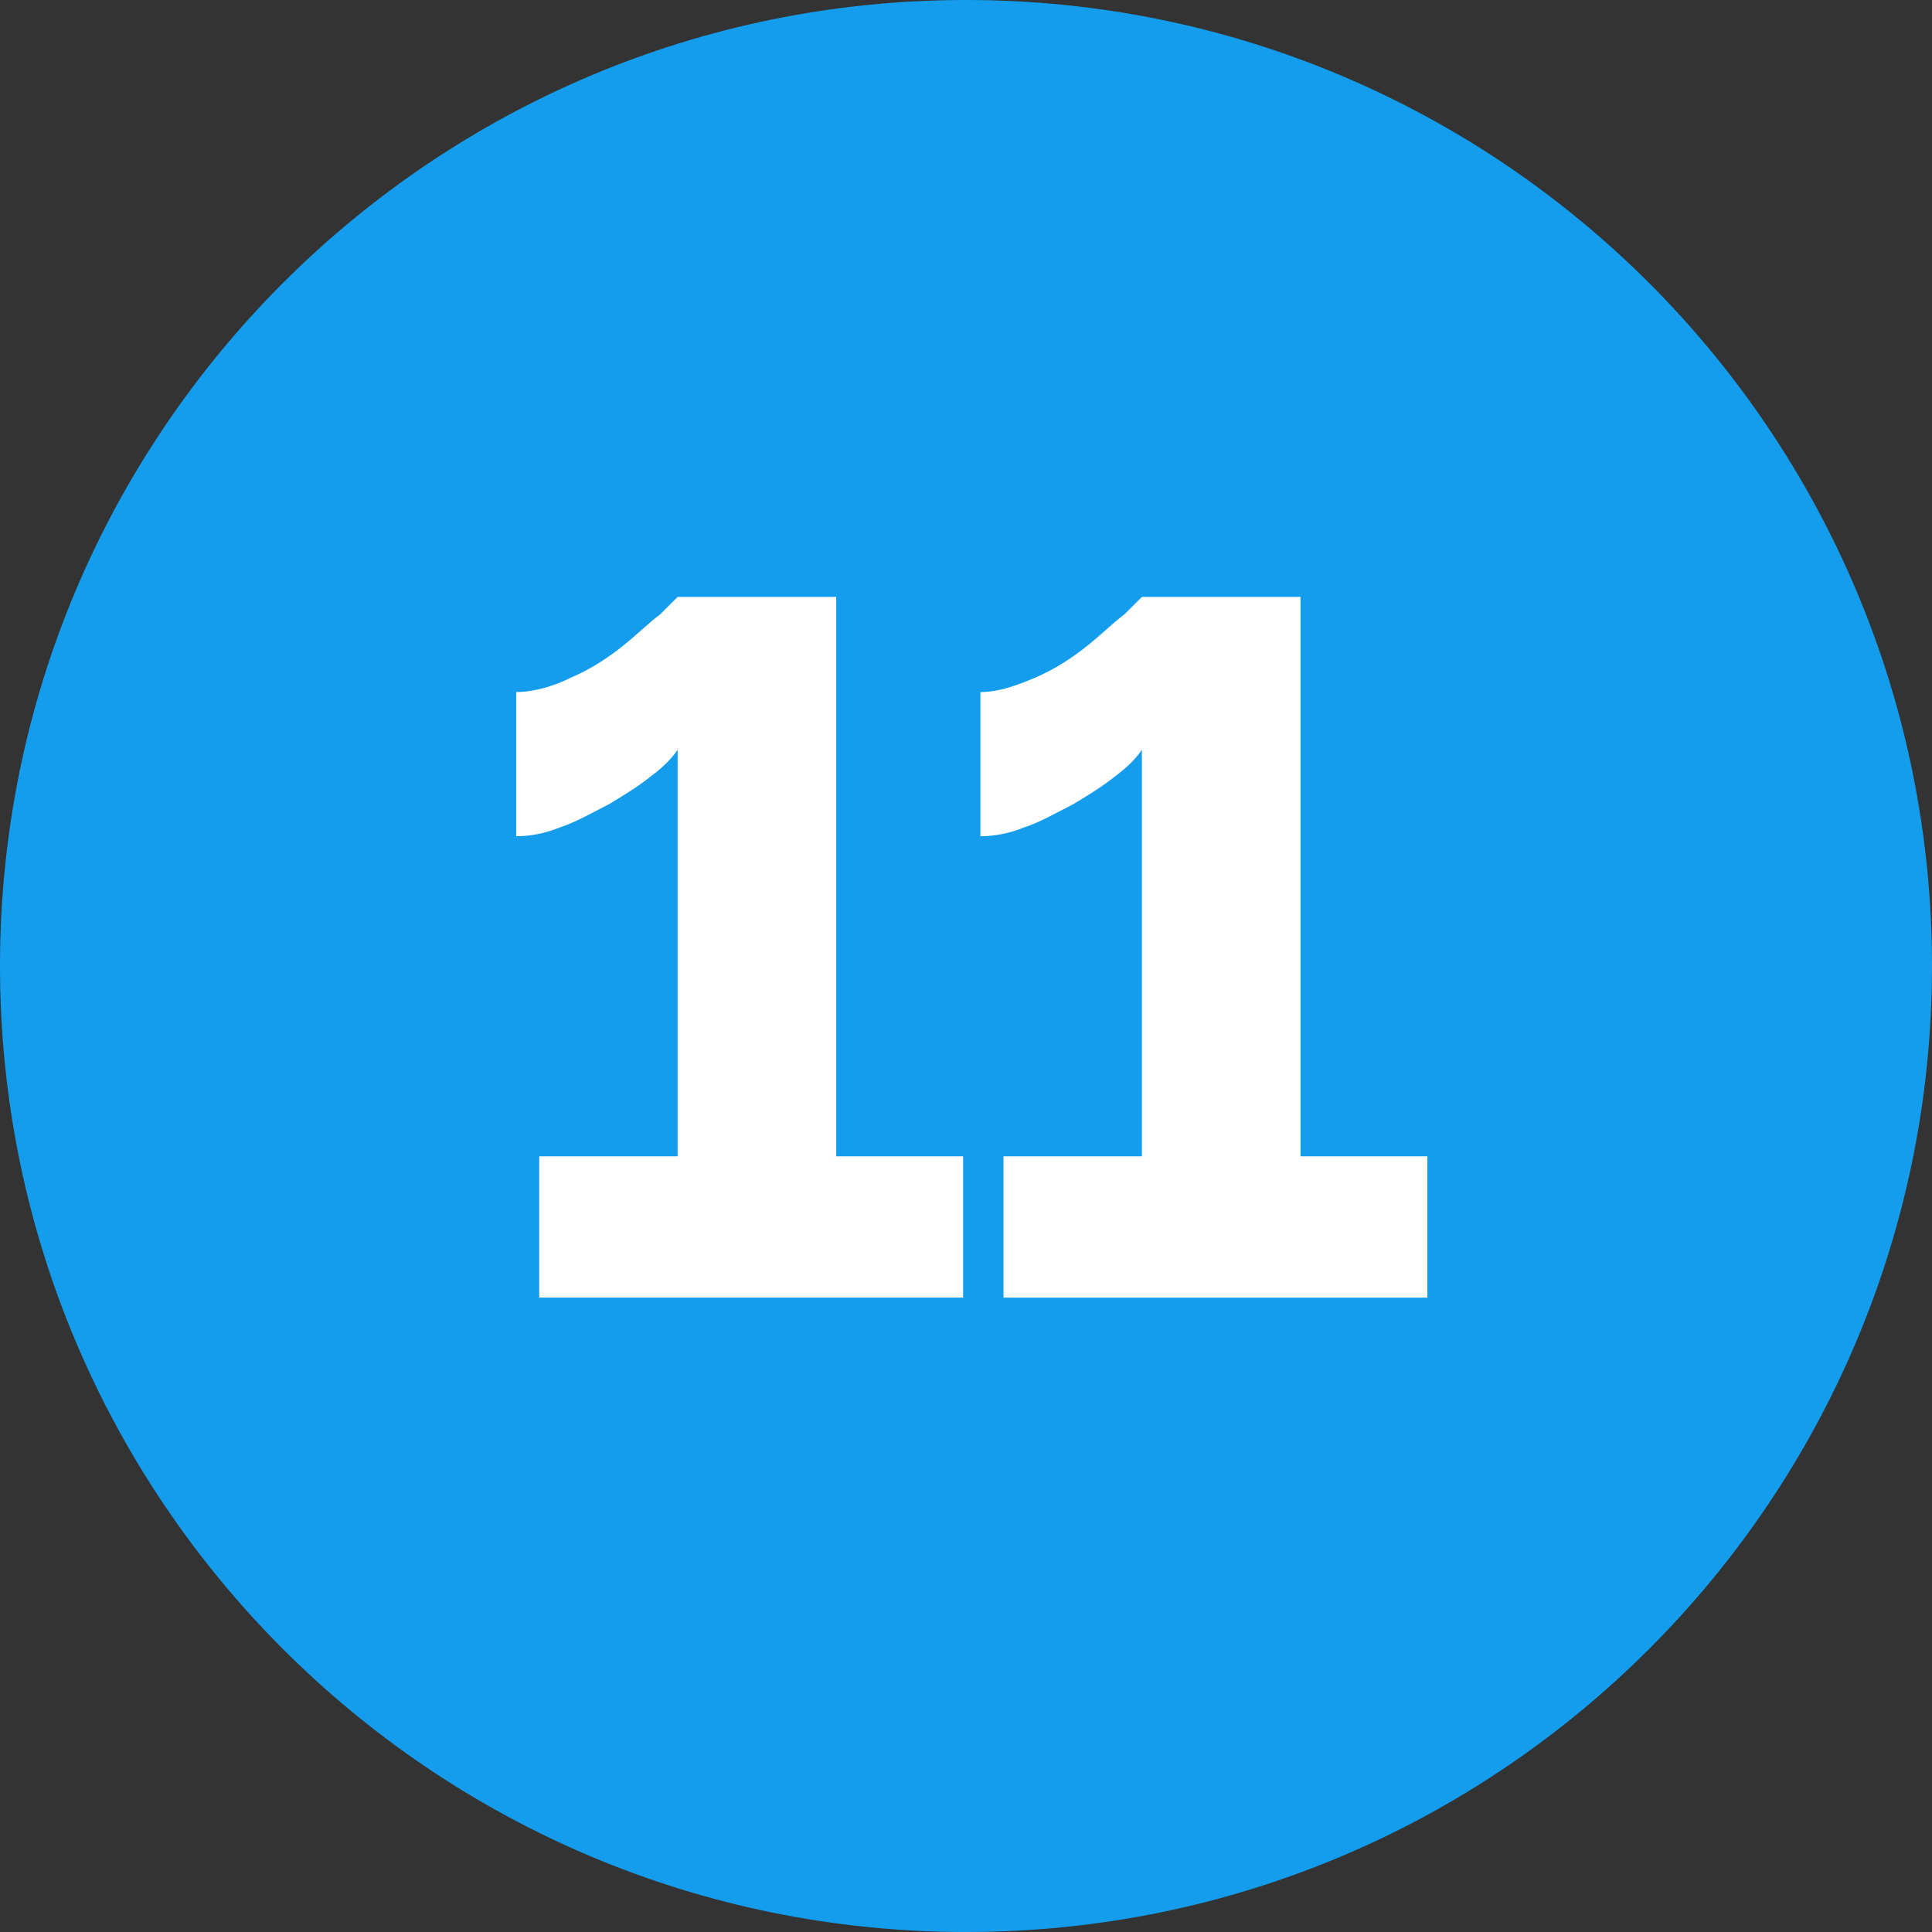
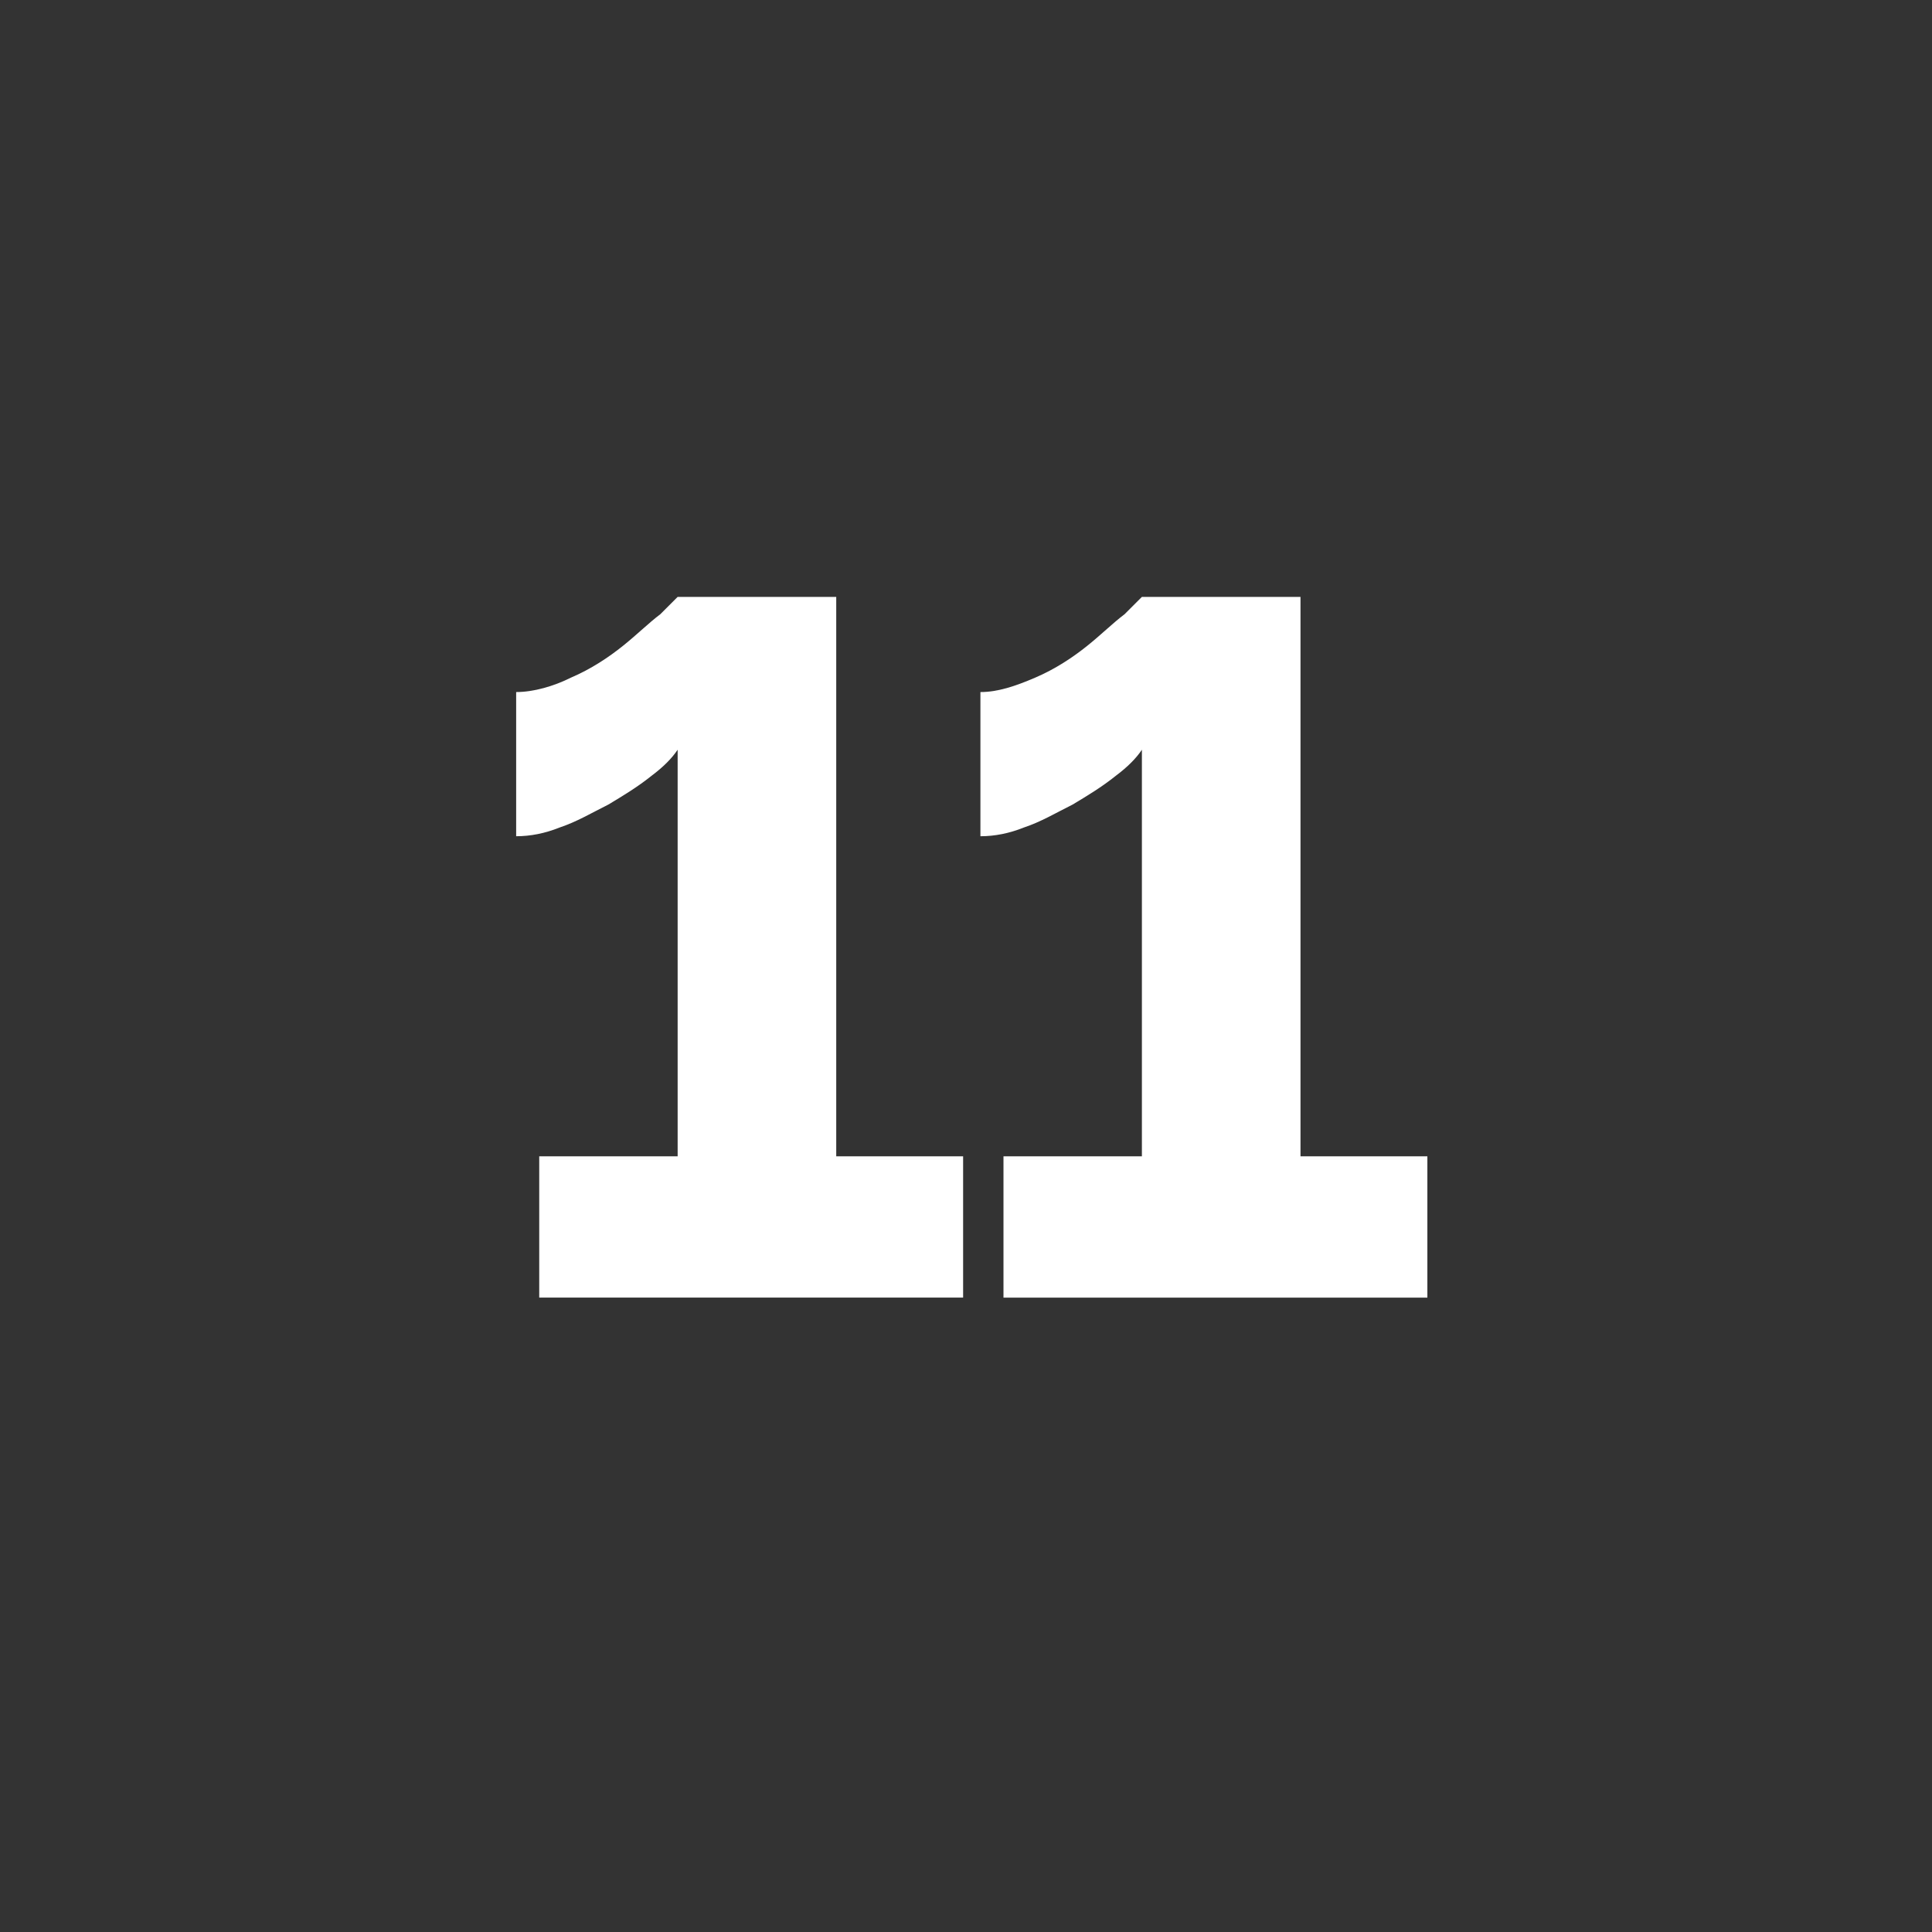
<svg xmlns="http://www.w3.org/2000/svg" version="1.1" id="Layer_1" x="0px" y="0px" width="67px" height="67px" viewBox="0 0 67 67" style="enable-background:new 0 0 67 67;" xml:space="preserve">
  <rect x="0" y="0" width="67" height="67" fill="#333333" stroke="none" />
  <style type="text/css">
	.st0{fill:#149DED;}
	.st1{fill:#FFFFFF;}
</style>
  <g>
-     <path class="st0" d="M33.5,67C52,67,67,52,67,33.5C67,15,52,0,33.5,0S0,15,0,33.5C0,52,15,67,33.5,67" />
    <path class="st1" d="M45.1,40.2V20.7h-5.5c0,0-0.2,0.2-0.6,0.6c-0.4,0.3-0.8,0.7-1.3,1.1c-0.5,0.4-1.1,0.8-1.8,1.1   C35.2,23.8,34.6,24,34,24v5c0.5,0,1-0.1,1.5-0.3c0.6-0.2,1.1-0.5,1.7-0.8c0.5-0.3,1-0.6,1.5-1c0.4-0.3,0.7-0.6,0.9-0.9v14.1h-4.8   v4.9h14.7v-4.9H45.1z M29,40.2V20.7h-5.5c0,0-0.2,0.2-0.6,0.6c-0.4,0.3-0.8,0.7-1.3,1.1c-0.5,0.4-1.1,0.8-1.8,1.1   c-0.6,0.3-1.3,0.5-1.9,0.5v5c0.5,0,1-0.1,1.5-0.3c0.6-0.2,1.1-0.5,1.7-0.8c0.5-0.3,1-0.6,1.5-1c0.4-0.3,0.7-0.6,0.9-0.9v14.1h-4.8   v4.9h14.7v-4.9H29z" />
  </g>
</svg>